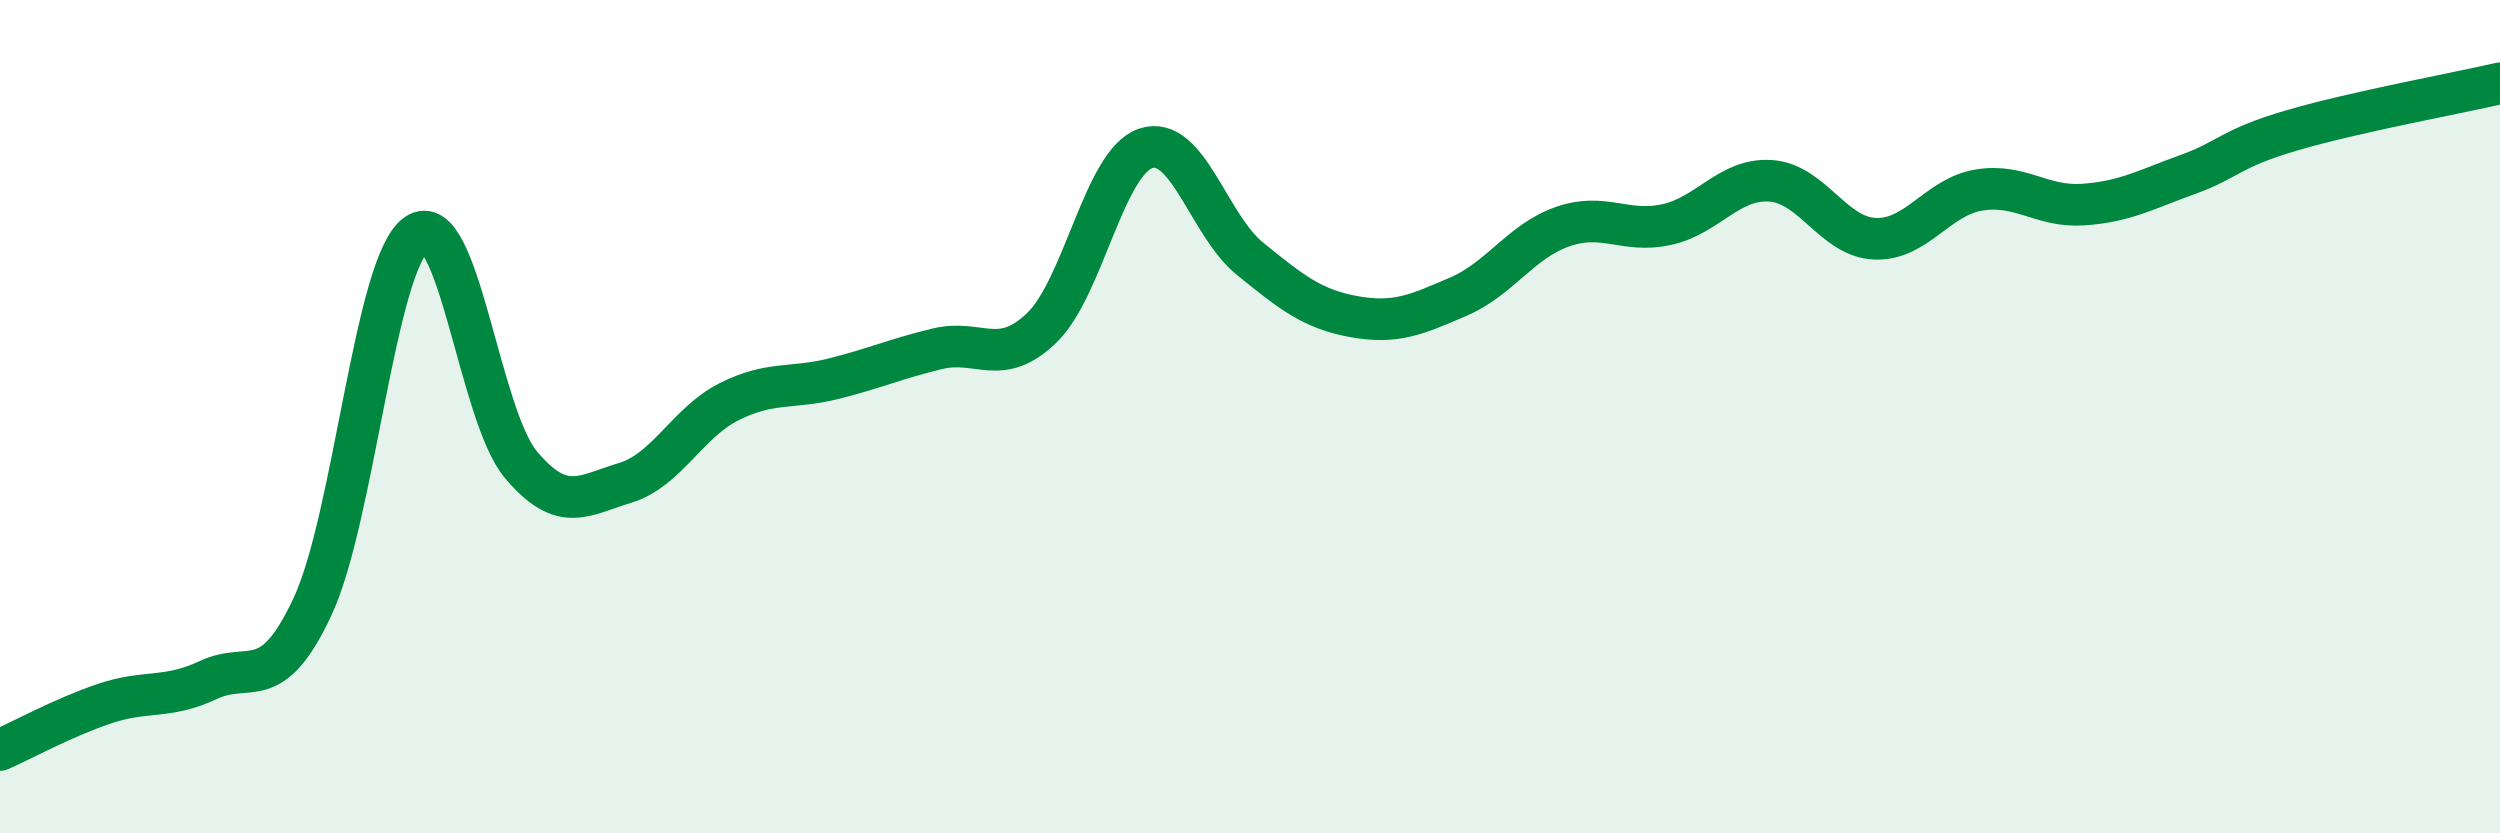
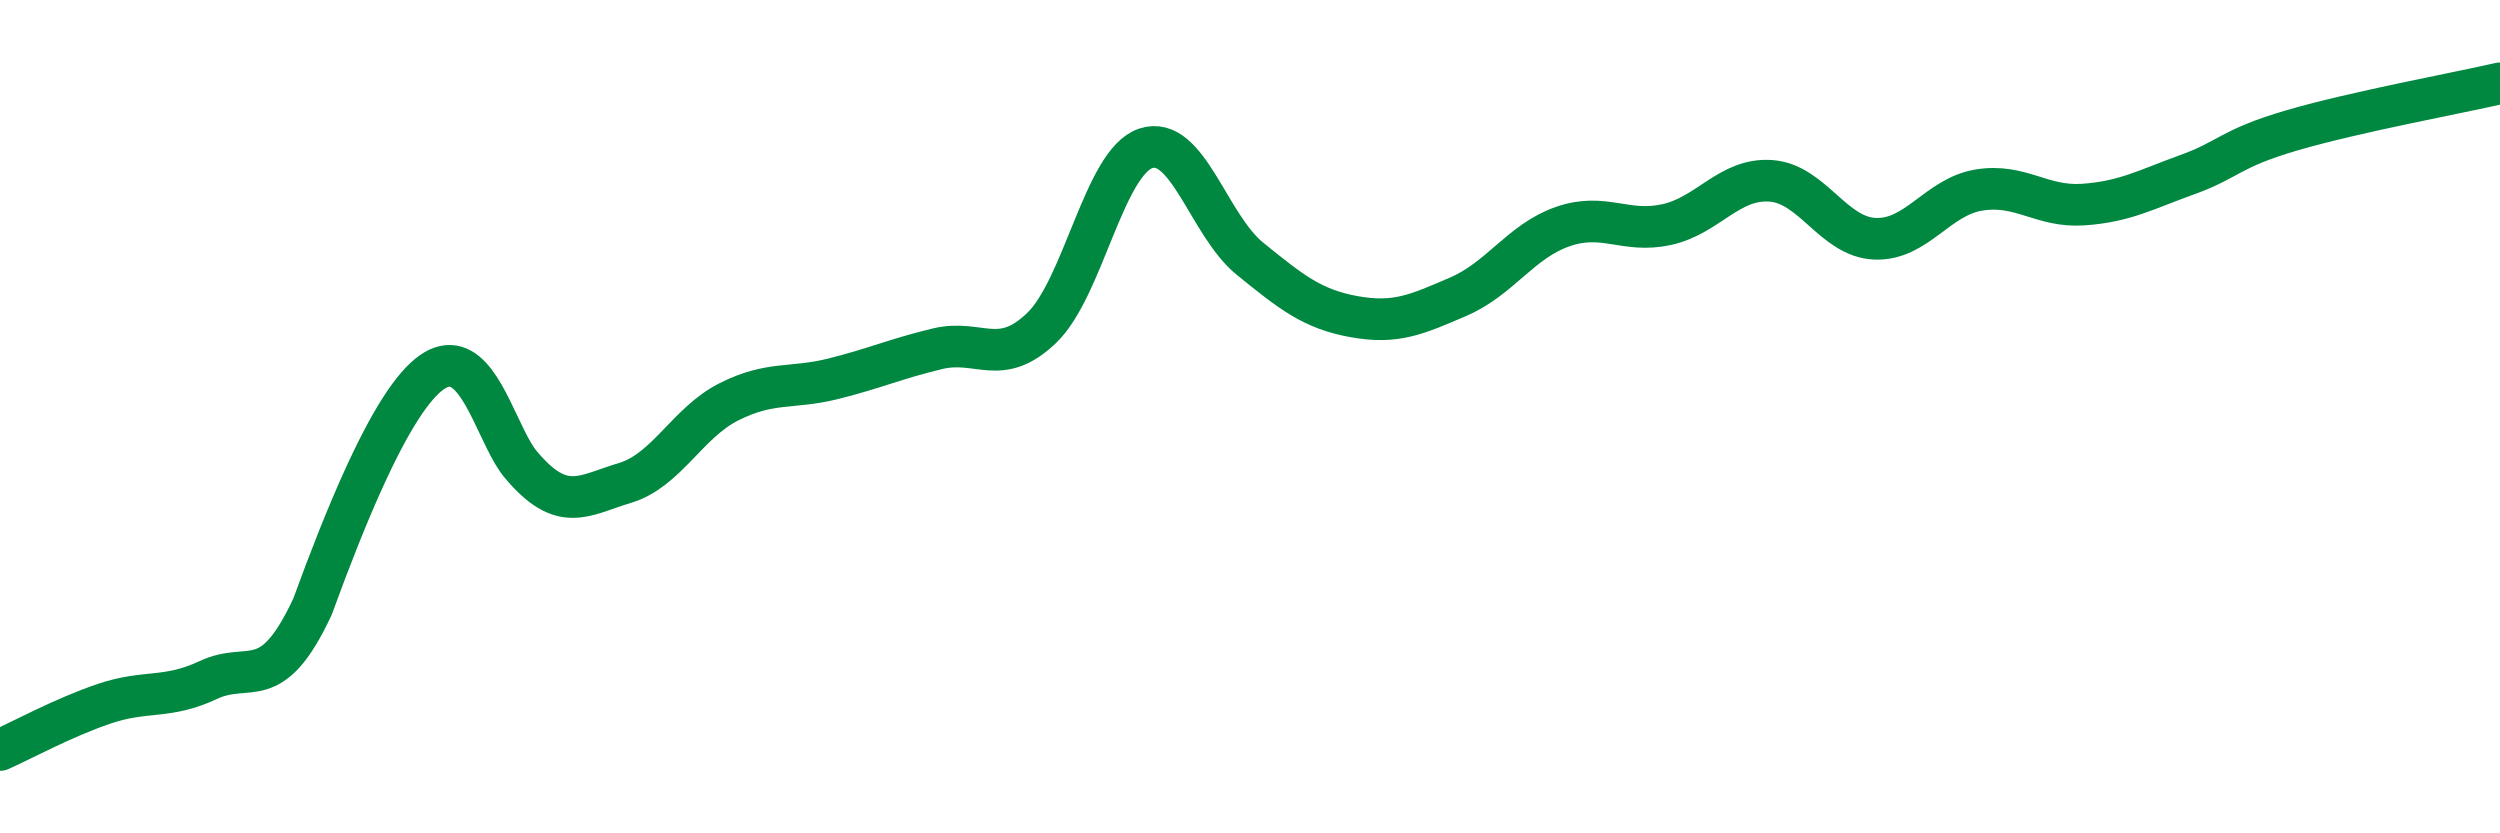
<svg xmlns="http://www.w3.org/2000/svg" width="60" height="20" viewBox="0 0 60 20">
-   <path d="M 0,18 C 0.5,17.78 1.5,17.23 2.5,16.89 C 3.5,16.55 4,16.79 5,16.32 C 6,15.85 6.5,16.7 7.5,14.56 C 8.5,12.42 9,6.3 10,5.62 C 11,4.94 11.5,9.96 12.5,11.15 C 13.5,12.34 14,11.89 15,11.59 C 16,11.29 16.5,10.14 17.5,9.64 C 18.5,9.14 19,9.34 20,9.09 C 21,8.84 21.5,8.61 22.5,8.37 C 23.5,8.13 24,8.83 25,7.87 C 26,6.91 26.5,3.89 27.5,3.56 C 28.5,3.23 29,5.4 30,6.21 C 31,7.02 31.5,7.42 32.5,7.6 C 33.5,7.78 34,7.55 35,7.12 C 36,6.69 36.5,5.79 37.5,5.44 C 38.5,5.09 39,5.61 40,5.39 C 41,5.17 41.5,4.27 42.5,4.34 C 43.5,4.41 44,5.69 45,5.73 C 46,5.77 46.5,4.72 47.5,4.56 C 48.5,4.4 49,4.98 50,4.91 C 51,4.84 51.5,4.55 52.5,4.19 C 53.5,3.83 53.5,3.57 55,3.13 C 56.5,2.69 59,2.23 60,2L60 20L0 20Z" fill="#008740" opacity="0.1" stroke-linecap="round" stroke-linejoin="round" />
-   <path d="M 0,18 C 0.5,17.78 1.5,17.23 2.5,16.89 C 3.5,16.55 4,16.79 5,16.32 C 6,15.85 6.5,16.7 7.5,14.56 C 8.5,12.42 9,6.3 10,5.62 C 11,4.94 11.5,9.96 12.5,11.15 C 13.5,12.34 14,11.89 15,11.59 C 16,11.29 16.5,10.14 17.5,9.64 C 18.5,9.14 19,9.34 20,9.09 C 21,8.84 21.5,8.61 22.5,8.37 C 23.5,8.13 24,8.83 25,7.87 C 26,6.91 26.5,3.89 27.5,3.56 C 28.5,3.23 29,5.4 30,6.21 C 31,7.02 31.5,7.42 32.5,7.6 C 33.5,7.78 34,7.55 35,7.12 C 36,6.69 36.5,5.79 37.5,5.44 C 38.5,5.09 39,5.61 40,5.39 C 41,5.17 41.5,4.27 42.5,4.34 C 43.5,4.41 44,5.69 45,5.73 C 46,5.77 46.5,4.72 47.5,4.56 C 48.5,4.4 49,4.98 50,4.91 C 51,4.84 51.5,4.55 52.5,4.19 C 53.5,3.83 53.5,3.57 55,3.13 C 56.5,2.69 59,2.23 60,2" stroke="#008740" stroke-width="1" fill="none" stroke-linecap="round" stroke-linejoin="round" />
+   <path d="M 0,18 C 0.5,17.78 1.5,17.23 2.5,16.89 C 3.5,16.55 4,16.79 5,16.32 C 6,15.85 6.5,16.7 7.5,14.56 C 11,4.94 11.5,9.96 12.5,11.15 C 13.5,12.34 14,11.89 15,11.59 C 16,11.29 16.5,10.14 17.5,9.64 C 18.5,9.14 19,9.34 20,9.09 C 21,8.84 21.5,8.61 22.5,8.37 C 23.5,8.13 24,8.83 25,7.87 C 26,6.91 26.5,3.89 27.5,3.56 C 28.5,3.23 29,5.4 30,6.21 C 31,7.02 31.5,7.42 32.5,7.6 C 33.5,7.78 34,7.55 35,7.12 C 36,6.69 36.5,5.79 37.5,5.44 C 38.5,5.09 39,5.61 40,5.39 C 41,5.17 41.5,4.27 42.5,4.34 C 43.5,4.41 44,5.69 45,5.73 C 46,5.77 46.5,4.72 47.5,4.56 C 48.5,4.4 49,4.98 50,4.91 C 51,4.84 51.5,4.55 52.5,4.19 C 53.5,3.83 53.5,3.57 55,3.13 C 56.5,2.69 59,2.23 60,2" stroke="#008740" stroke-width="1" fill="none" stroke-linecap="round" stroke-linejoin="round" />
</svg>